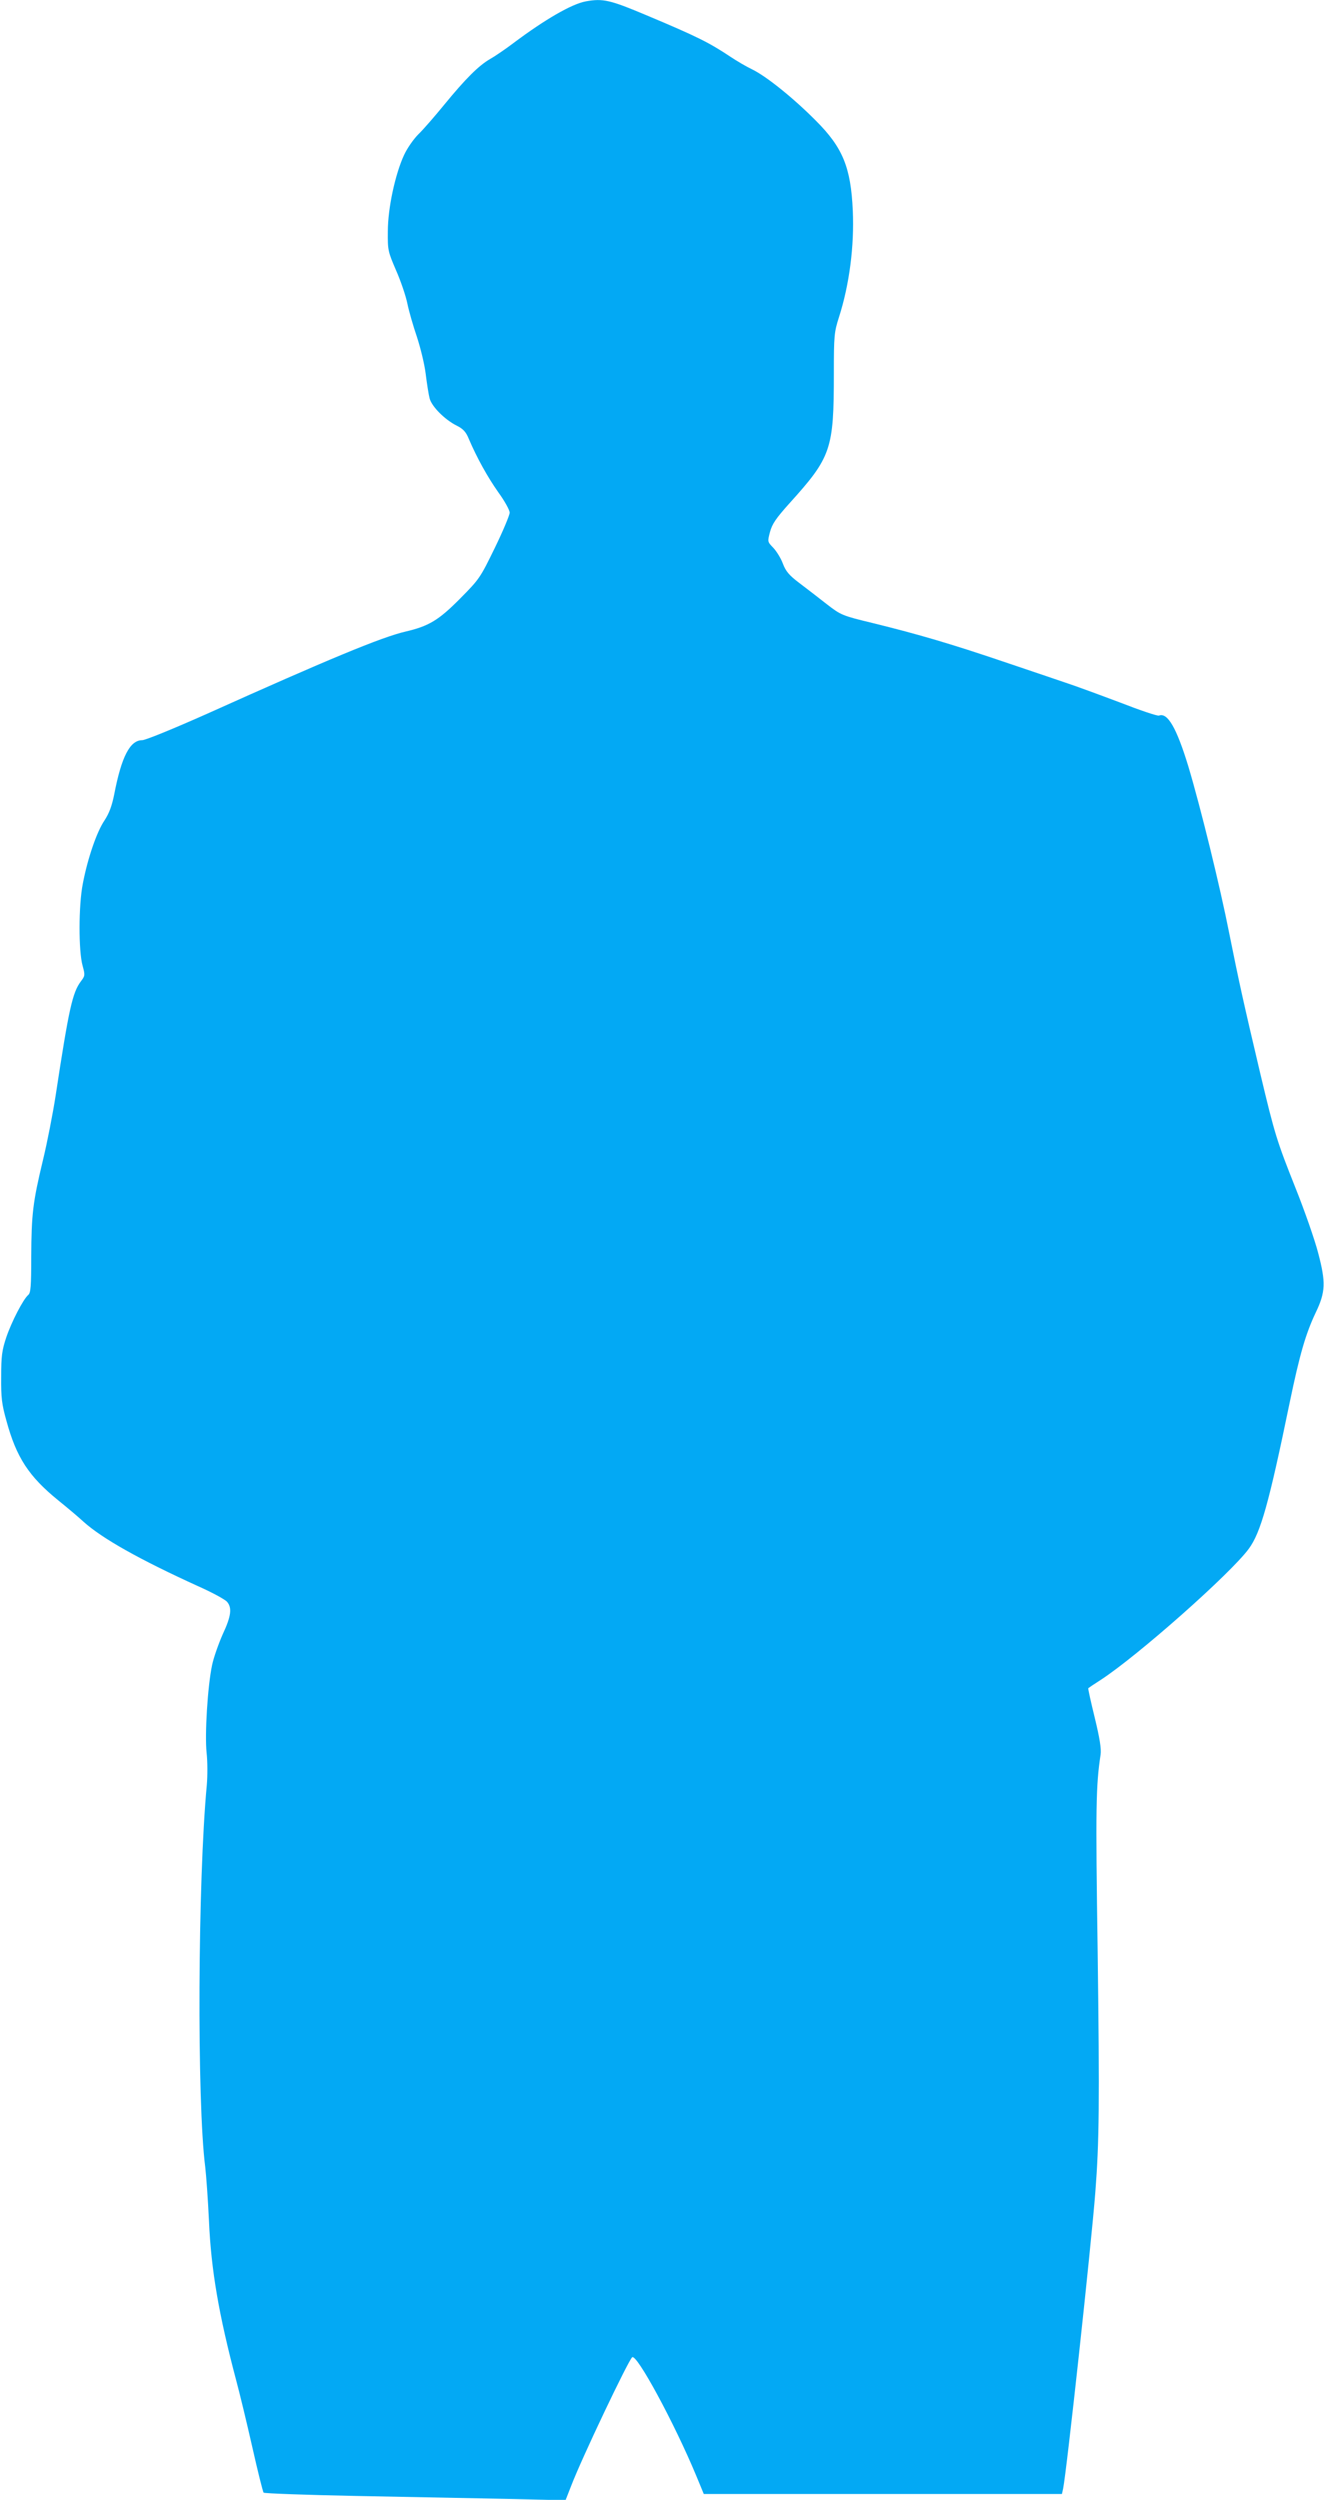
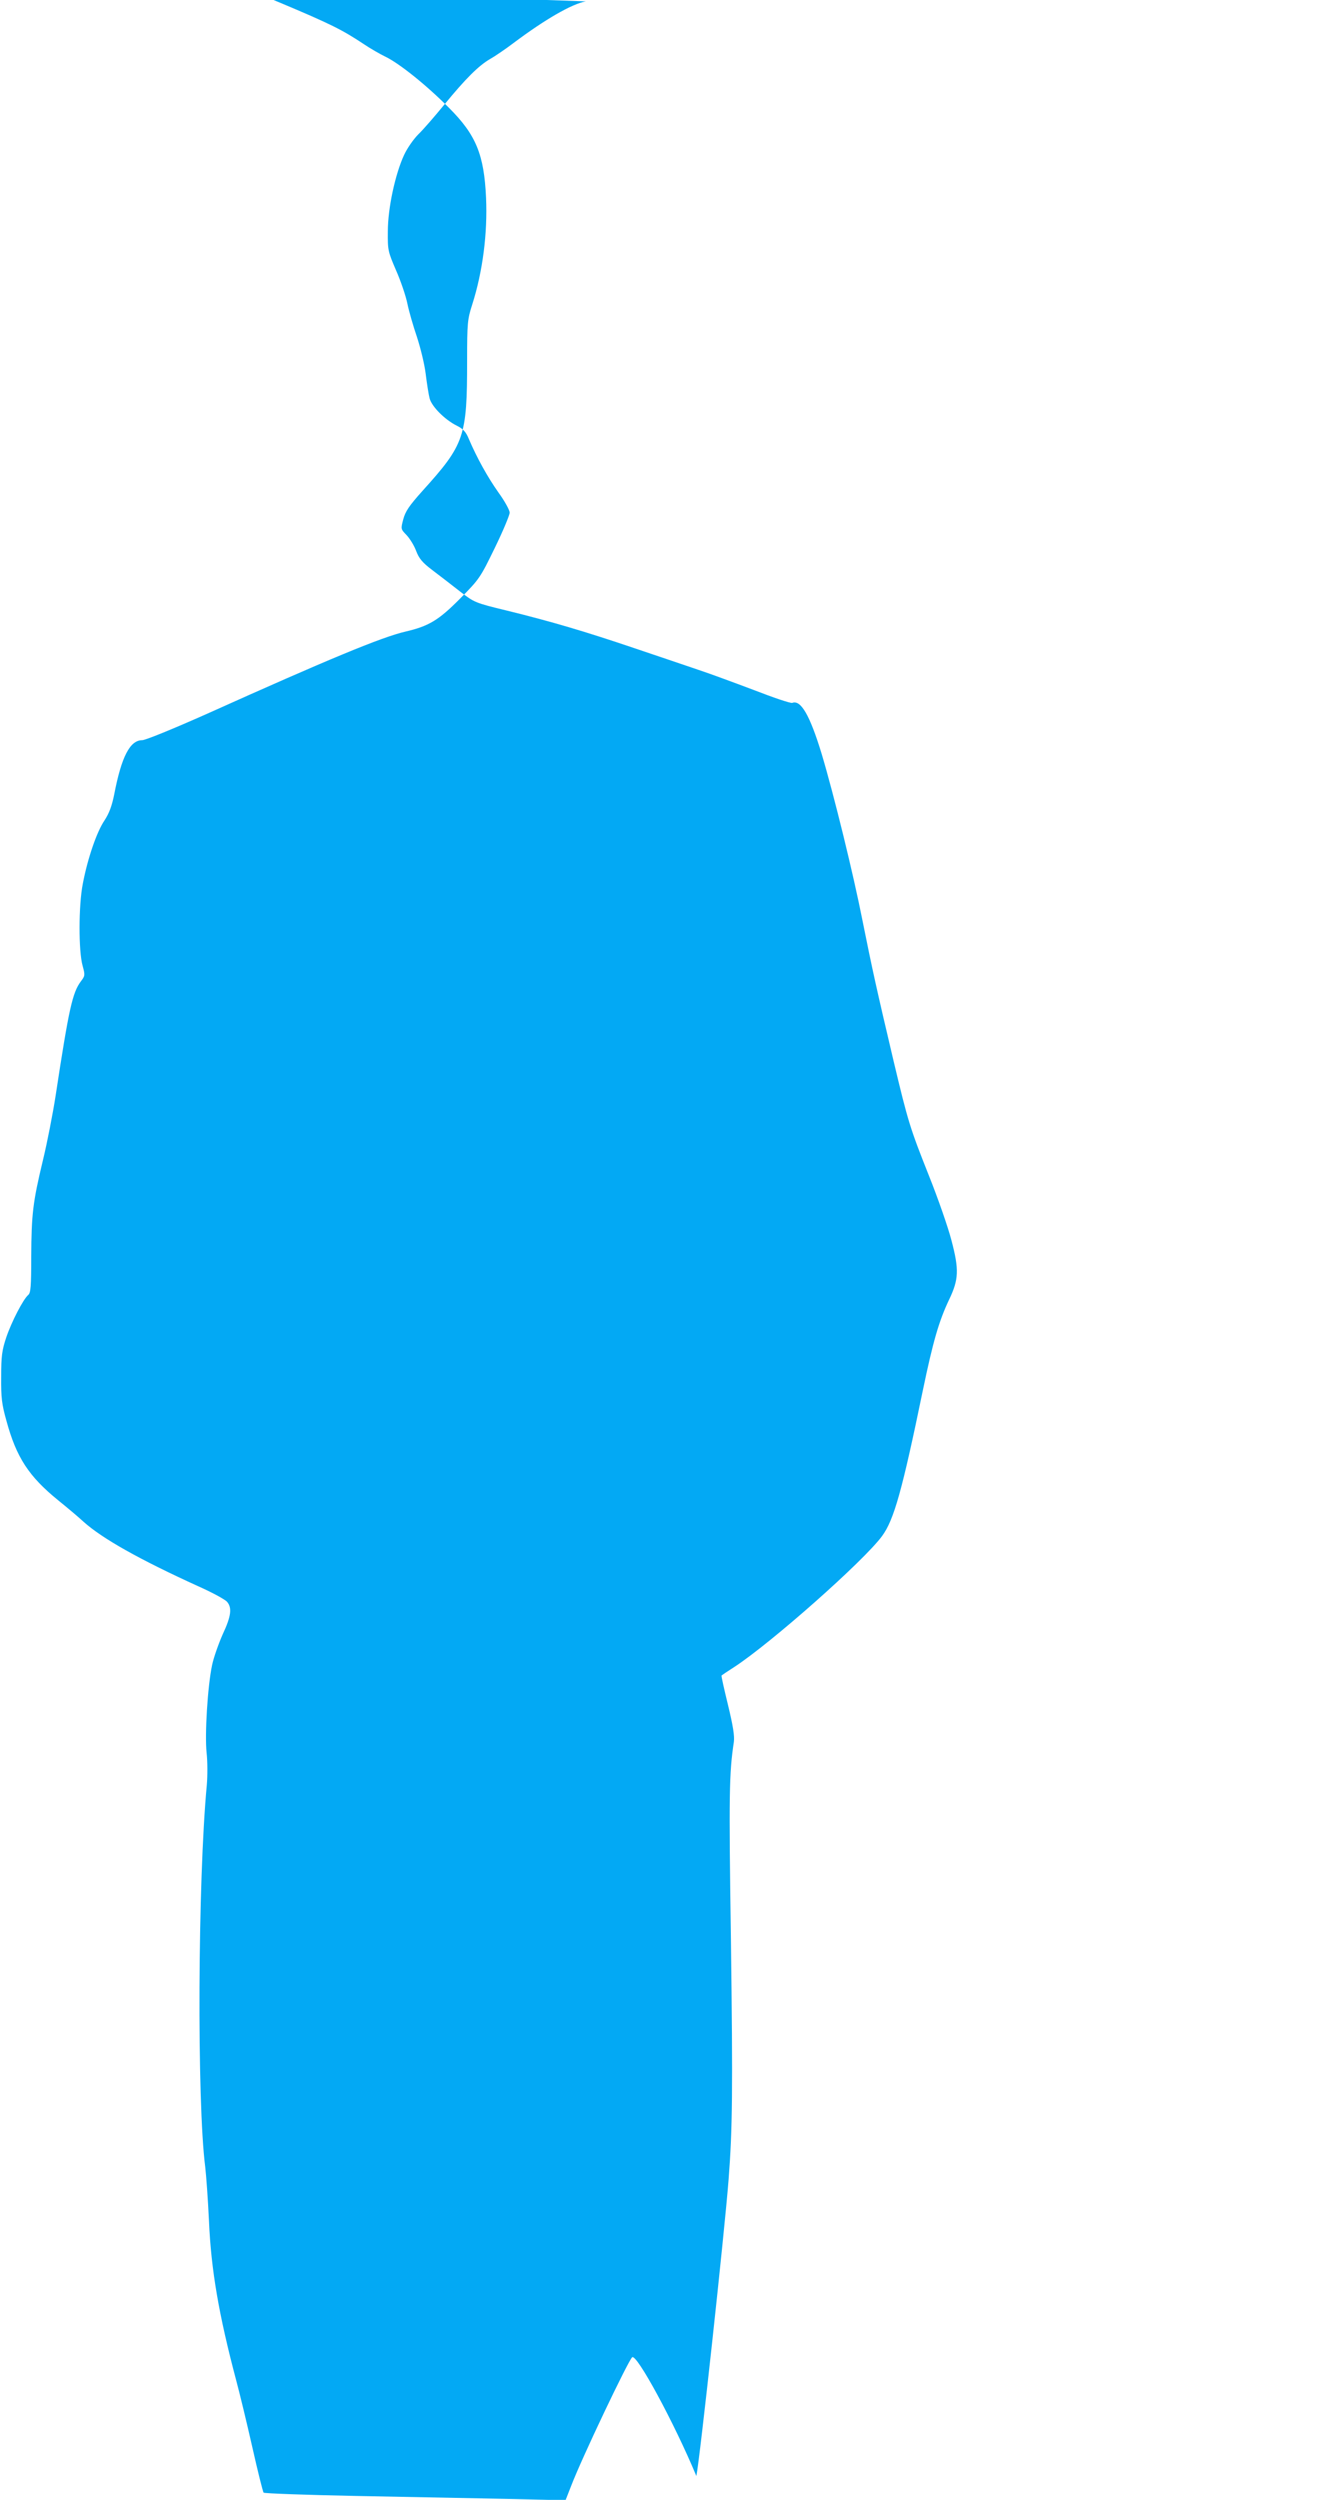
<svg xmlns="http://www.w3.org/2000/svg" version="1.0" width="678pt" height="1280pt" viewBox="0 0 678 1280" preserveAspectRatio="xMidYMid meet">
  <g transform="translate(0,1280) scale(0.1,-0.1)" fill="#03a9f4" stroke="none">
-     <path d="M3000 12793 c-72 -13 -210 -93 -370 -213 -41 -31 -95 -68 -120 -82 -59 -34 -126 -101 -235 -234 -49 -60 -108 -128 -133 -152 -24 -24 -57 -71 -73 -106 -45 -97 -83 -272 -83 -391 -1 -97 1 -103 42 -199 24 -54 50 -131 58 -170 8 -39 30 -116 49 -171 18 -55 39 -140 45 -190 6 -49 15 -106 20 -125 11 -42 78 -109 138 -139 34 -17 48 -32 63 -69 42 -98 96 -195 151 -273 32 -44 58 -91 58 -104 0 -12 -34 -94 -76 -180 -75 -154 -79 -160 -178 -260 -110 -111 -160 -141 -280 -169 -121 -28 -396 -142 -1014 -420 -173 -77 -317 -136 -334 -136 -62 0 -106 -84 -143 -277 -12 -60 -26 -97 -50 -134 -39 -57 -86 -193 -111 -324 -22 -112 -22 -346 -1 -420 13 -48 13 -51 -9 -80 -43 -58 -61 -138 -129 -584 -14 -91 -43 -240 -65 -331 -52 -216 -59 -277 -60 -496 0 -151 -3 -184 -15 -194 -26 -22 -86 -138 -113 -218 -22 -66 -26 -96 -26 -202 -1 -106 3 -140 27 -225 51 -188 115 -285 265 -407 42 -34 101 -83 130 -110 96 -86 286 -193 587 -330 72 -32 138 -68 148 -80 26 -31 21 -73 -23 -167 -21 -48 -46 -118 -54 -157 -23 -109 -38 -356 -28 -449 5 -44 5 -118 1 -165 -46 -489 -51 -1621 -8 -1956 5 -43 14 -167 19 -274 11 -255 51 -484 140 -820 17 -63 54 -216 82 -340 28 -124 54 -229 58 -233 4 -4 218 -12 476 -17 258 -5 604 -12 770 -15 l300 -7 29 74 c53 139 289 635 312 658 22 22 216 -336 329 -608 l38 -92 917 0 917 0 6 27 c18 87 144 1246 165 1518 20 258 22 453 12 1230 -11 748 -9 851 15 1011 4 30 -4 82 -30 189 -20 82 -35 149 -33 151 2 2 30 21 63 42 188 122 666 545 759 672 61 83 103 233 209 747 52 250 82 353 134 463 50 104 52 154 12 305 -17 66 -69 215 -115 330 -97 244 -107 276 -181 587 -88 373 -109 469 -159 718 -47 239 -146 643 -210 857 -60 196 -106 276 -150 259 -8 -3 -97 27 -197 66 -101 38 -228 85 -283 103 -55 19 -201 68 -325 110 -257 87 -426 137 -658 194 -161 39 -165 41 -239 98 -41 32 -104 81 -140 108 -53 40 -69 60 -84 99 -10 27 -32 63 -49 81 -30 31 -30 31 -17 81 11 41 30 69 98 145 216 239 229 277 229 667 0 194 2 212 26 287 54 169 79 365 71 547 -10 221 -51 322 -189 460 -116 117 -256 229 -327 263 -29 14 -79 43 -110 64 -110 73 -169 103 -431 213 -185 78 -222 87 -310 71z" />
+     <path d="M3000 12793 c-72 -13 -210 -93 -370 -213 -41 -31 -95 -68 -120 -82 -59 -34 -126 -101 -235 -234 -49 -60 -108 -128 -133 -152 -24 -24 -57 -71 -73 -106 -45 -97 -83 -272 -83 -391 -1 -97 1 -103 42 -199 24 -54 50 -131 58 -170 8 -39 30 -116 49 -171 18 -55 39 -140 45 -190 6 -49 15 -106 20 -125 11 -42 78 -109 138 -139 34 -17 48 -32 63 -69 42 -98 96 -195 151 -273 32 -44 58 -91 58 -104 0 -12 -34 -94 -76 -180 -75 -154 -79 -160 -178 -260 -110 -111 -160 -141 -280 -169 -121 -28 -396 -142 -1014 -420 -173 -77 -317 -136 -334 -136 -62 0 -106 -84 -143 -277 -12 -60 -26 -97 -50 -134 -39 -57 -86 -193 -111 -324 -22 -112 -22 -346 -1 -420 13 -48 13 -51 -9 -80 -43 -58 -61 -138 -129 -584 -14 -91 -43 -240 -65 -331 -52 -216 -59 -277 -60 -496 0 -151 -3 -184 -15 -194 -26 -22 -86 -138 -113 -218 -22 -66 -26 -96 -26 -202 -1 -106 3 -140 27 -225 51 -188 115 -285 265 -407 42 -34 101 -83 130 -110 96 -86 286 -193 587 -330 72 -32 138 -68 148 -80 26 -31 21 -73 -23 -167 -21 -48 -46 -118 -54 -157 -23 -109 -38 -356 -28 -449 5 -44 5 -118 1 -165 -46 -489 -51 -1621 -8 -1956 5 -43 14 -167 19 -274 11 -255 51 -484 140 -820 17 -63 54 -216 82 -340 28 -124 54 -229 58 -233 4 -4 218 -12 476 -17 258 -5 604 -12 770 -15 l300 -7 29 74 c53 139 289 635 312 658 22 22 216 -336 329 -608 c18 87 144 1246 165 1518 20 258 22 453 12 1230 -11 748 -9 851 15 1011 4 30 -4 82 -30 189 -20 82 -35 149 -33 151 2 2 30 21 63 42 188 122 666 545 759 672 61 83 103 233 209 747 52 250 82 353 134 463 50 104 52 154 12 305 -17 66 -69 215 -115 330 -97 244 -107 276 -181 587 -88 373 -109 469 -159 718 -47 239 -146 643 -210 857 -60 196 -106 276 -150 259 -8 -3 -97 27 -197 66 -101 38 -228 85 -283 103 -55 19 -201 68 -325 110 -257 87 -426 137 -658 194 -161 39 -165 41 -239 98 -41 32 -104 81 -140 108 -53 40 -69 60 -84 99 -10 27 -32 63 -49 81 -30 31 -30 31 -17 81 11 41 30 69 98 145 216 239 229 277 229 667 0 194 2 212 26 287 54 169 79 365 71 547 -10 221 -51 322 -189 460 -116 117 -256 229 -327 263 -29 14 -79 43 -110 64 -110 73 -169 103 -431 213 -185 78 -222 87 -310 71z" />
  </g>
</svg>